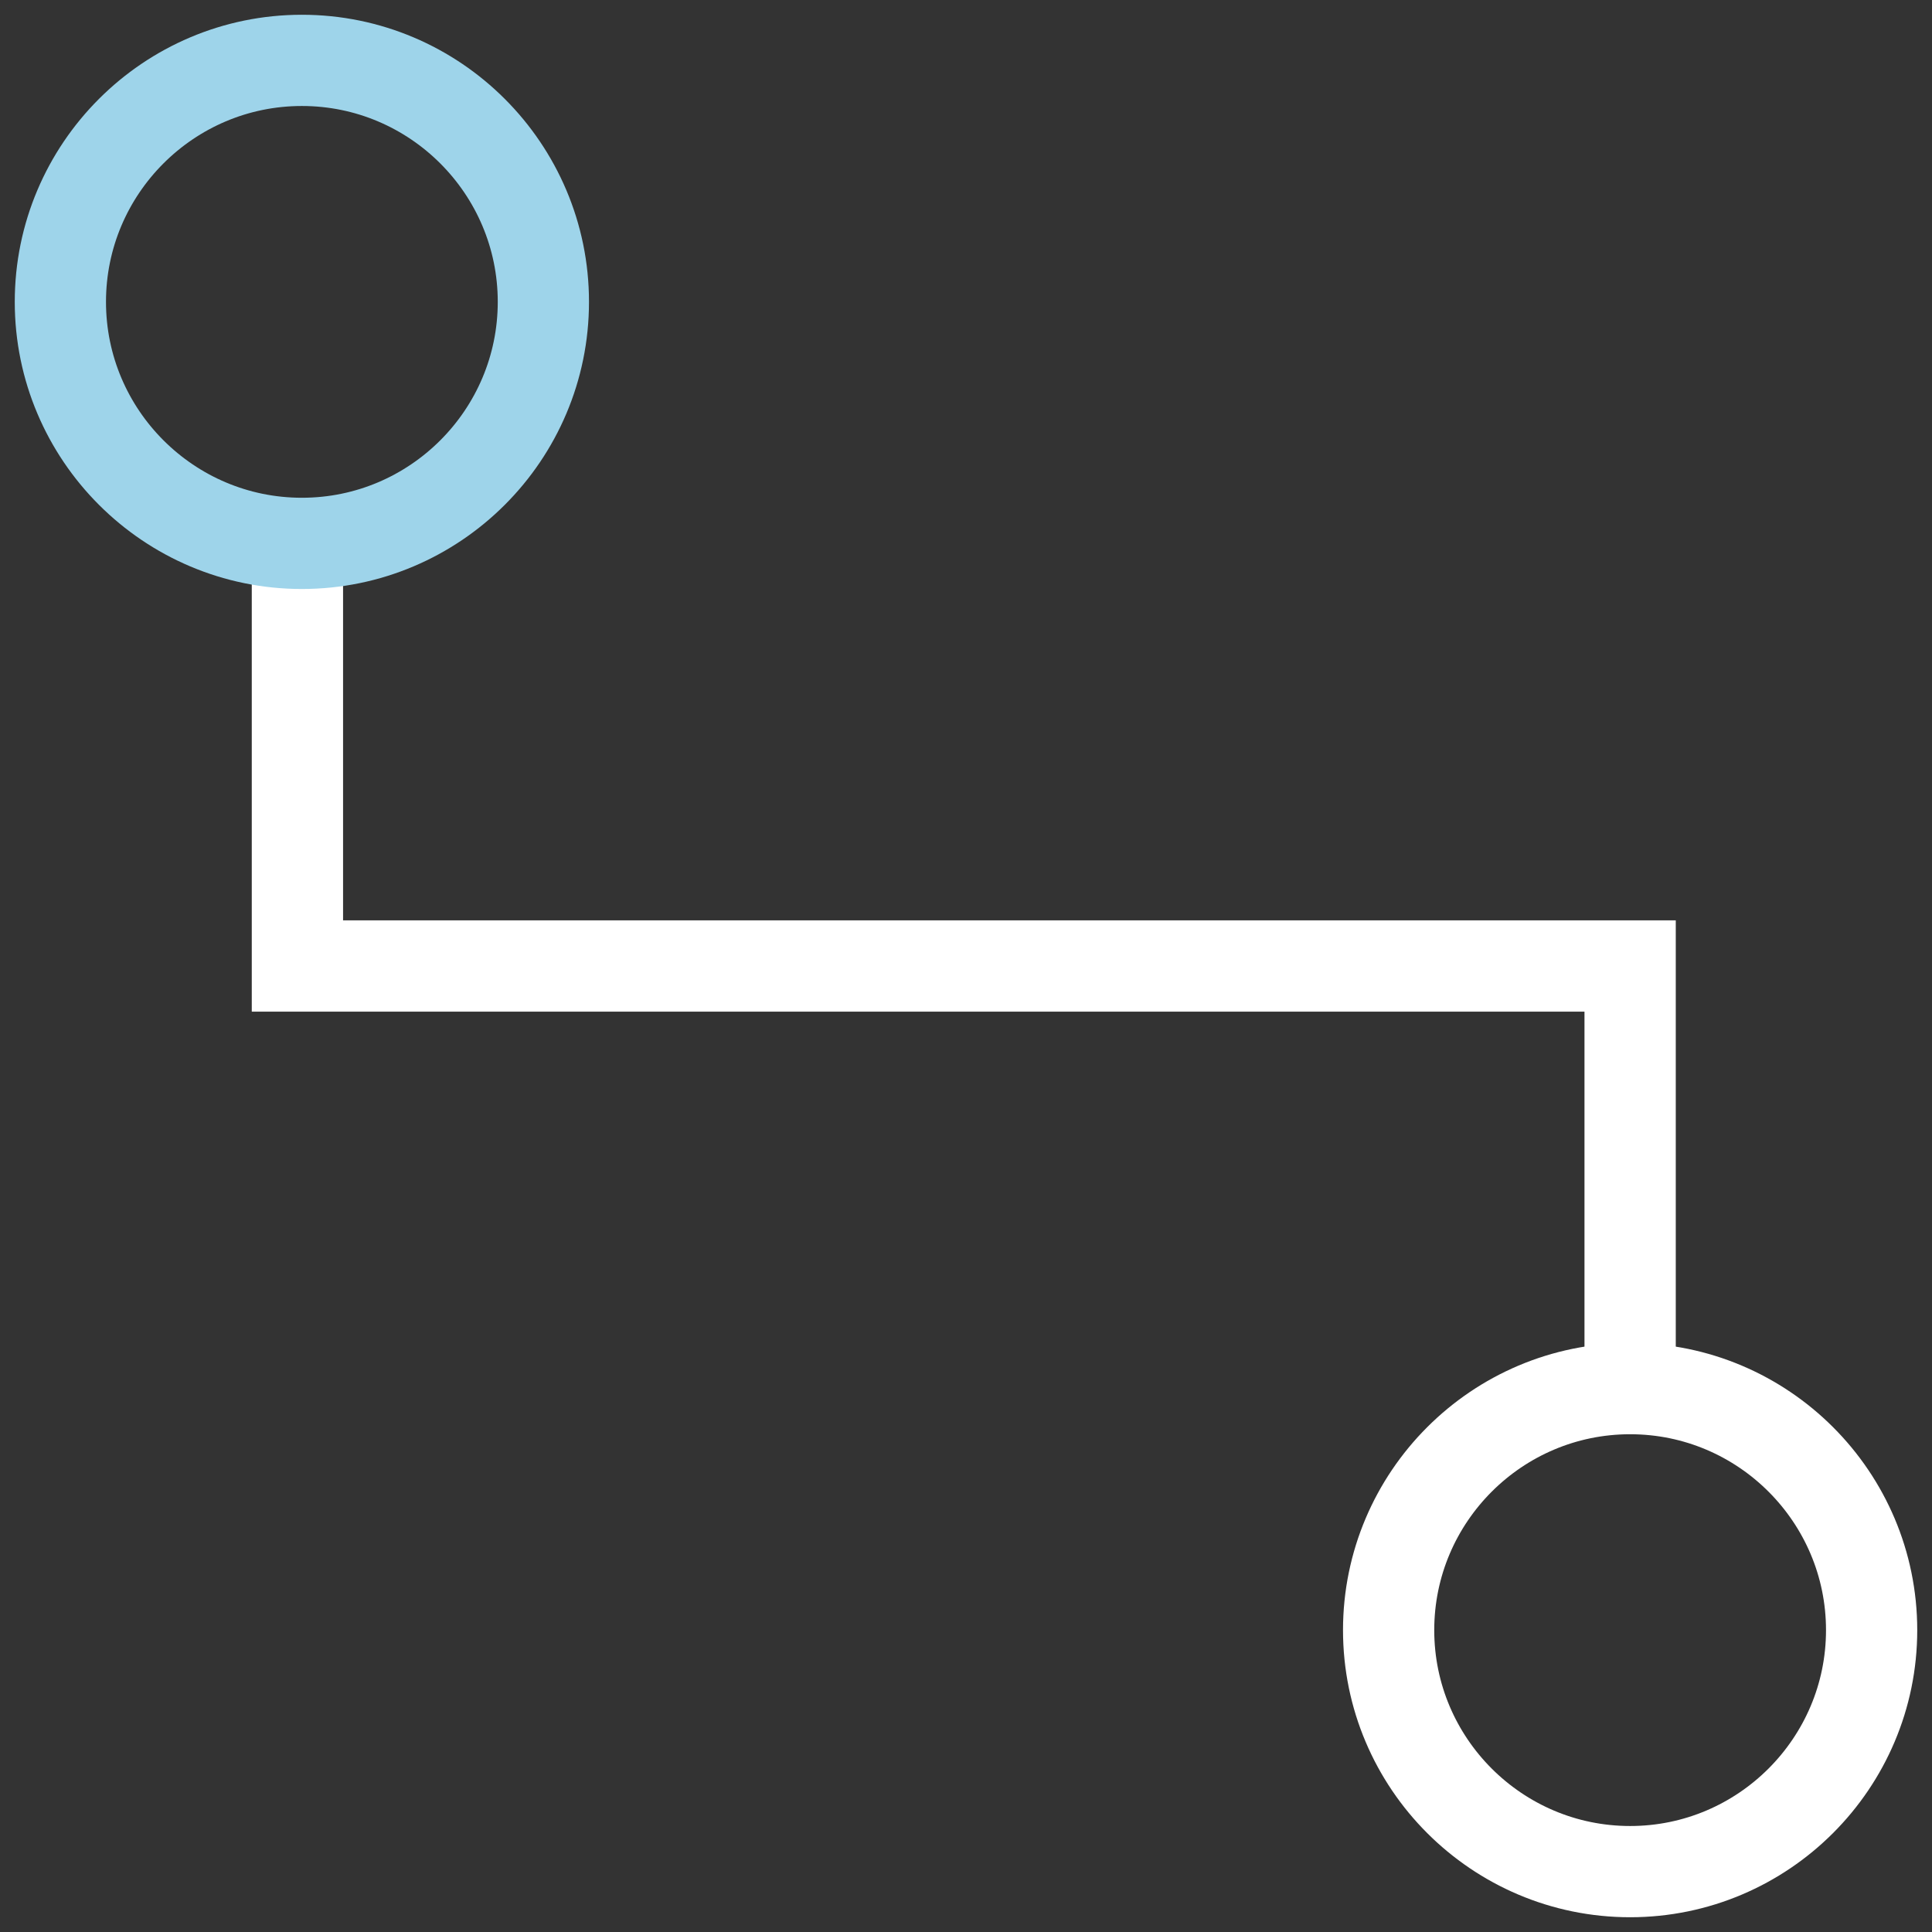
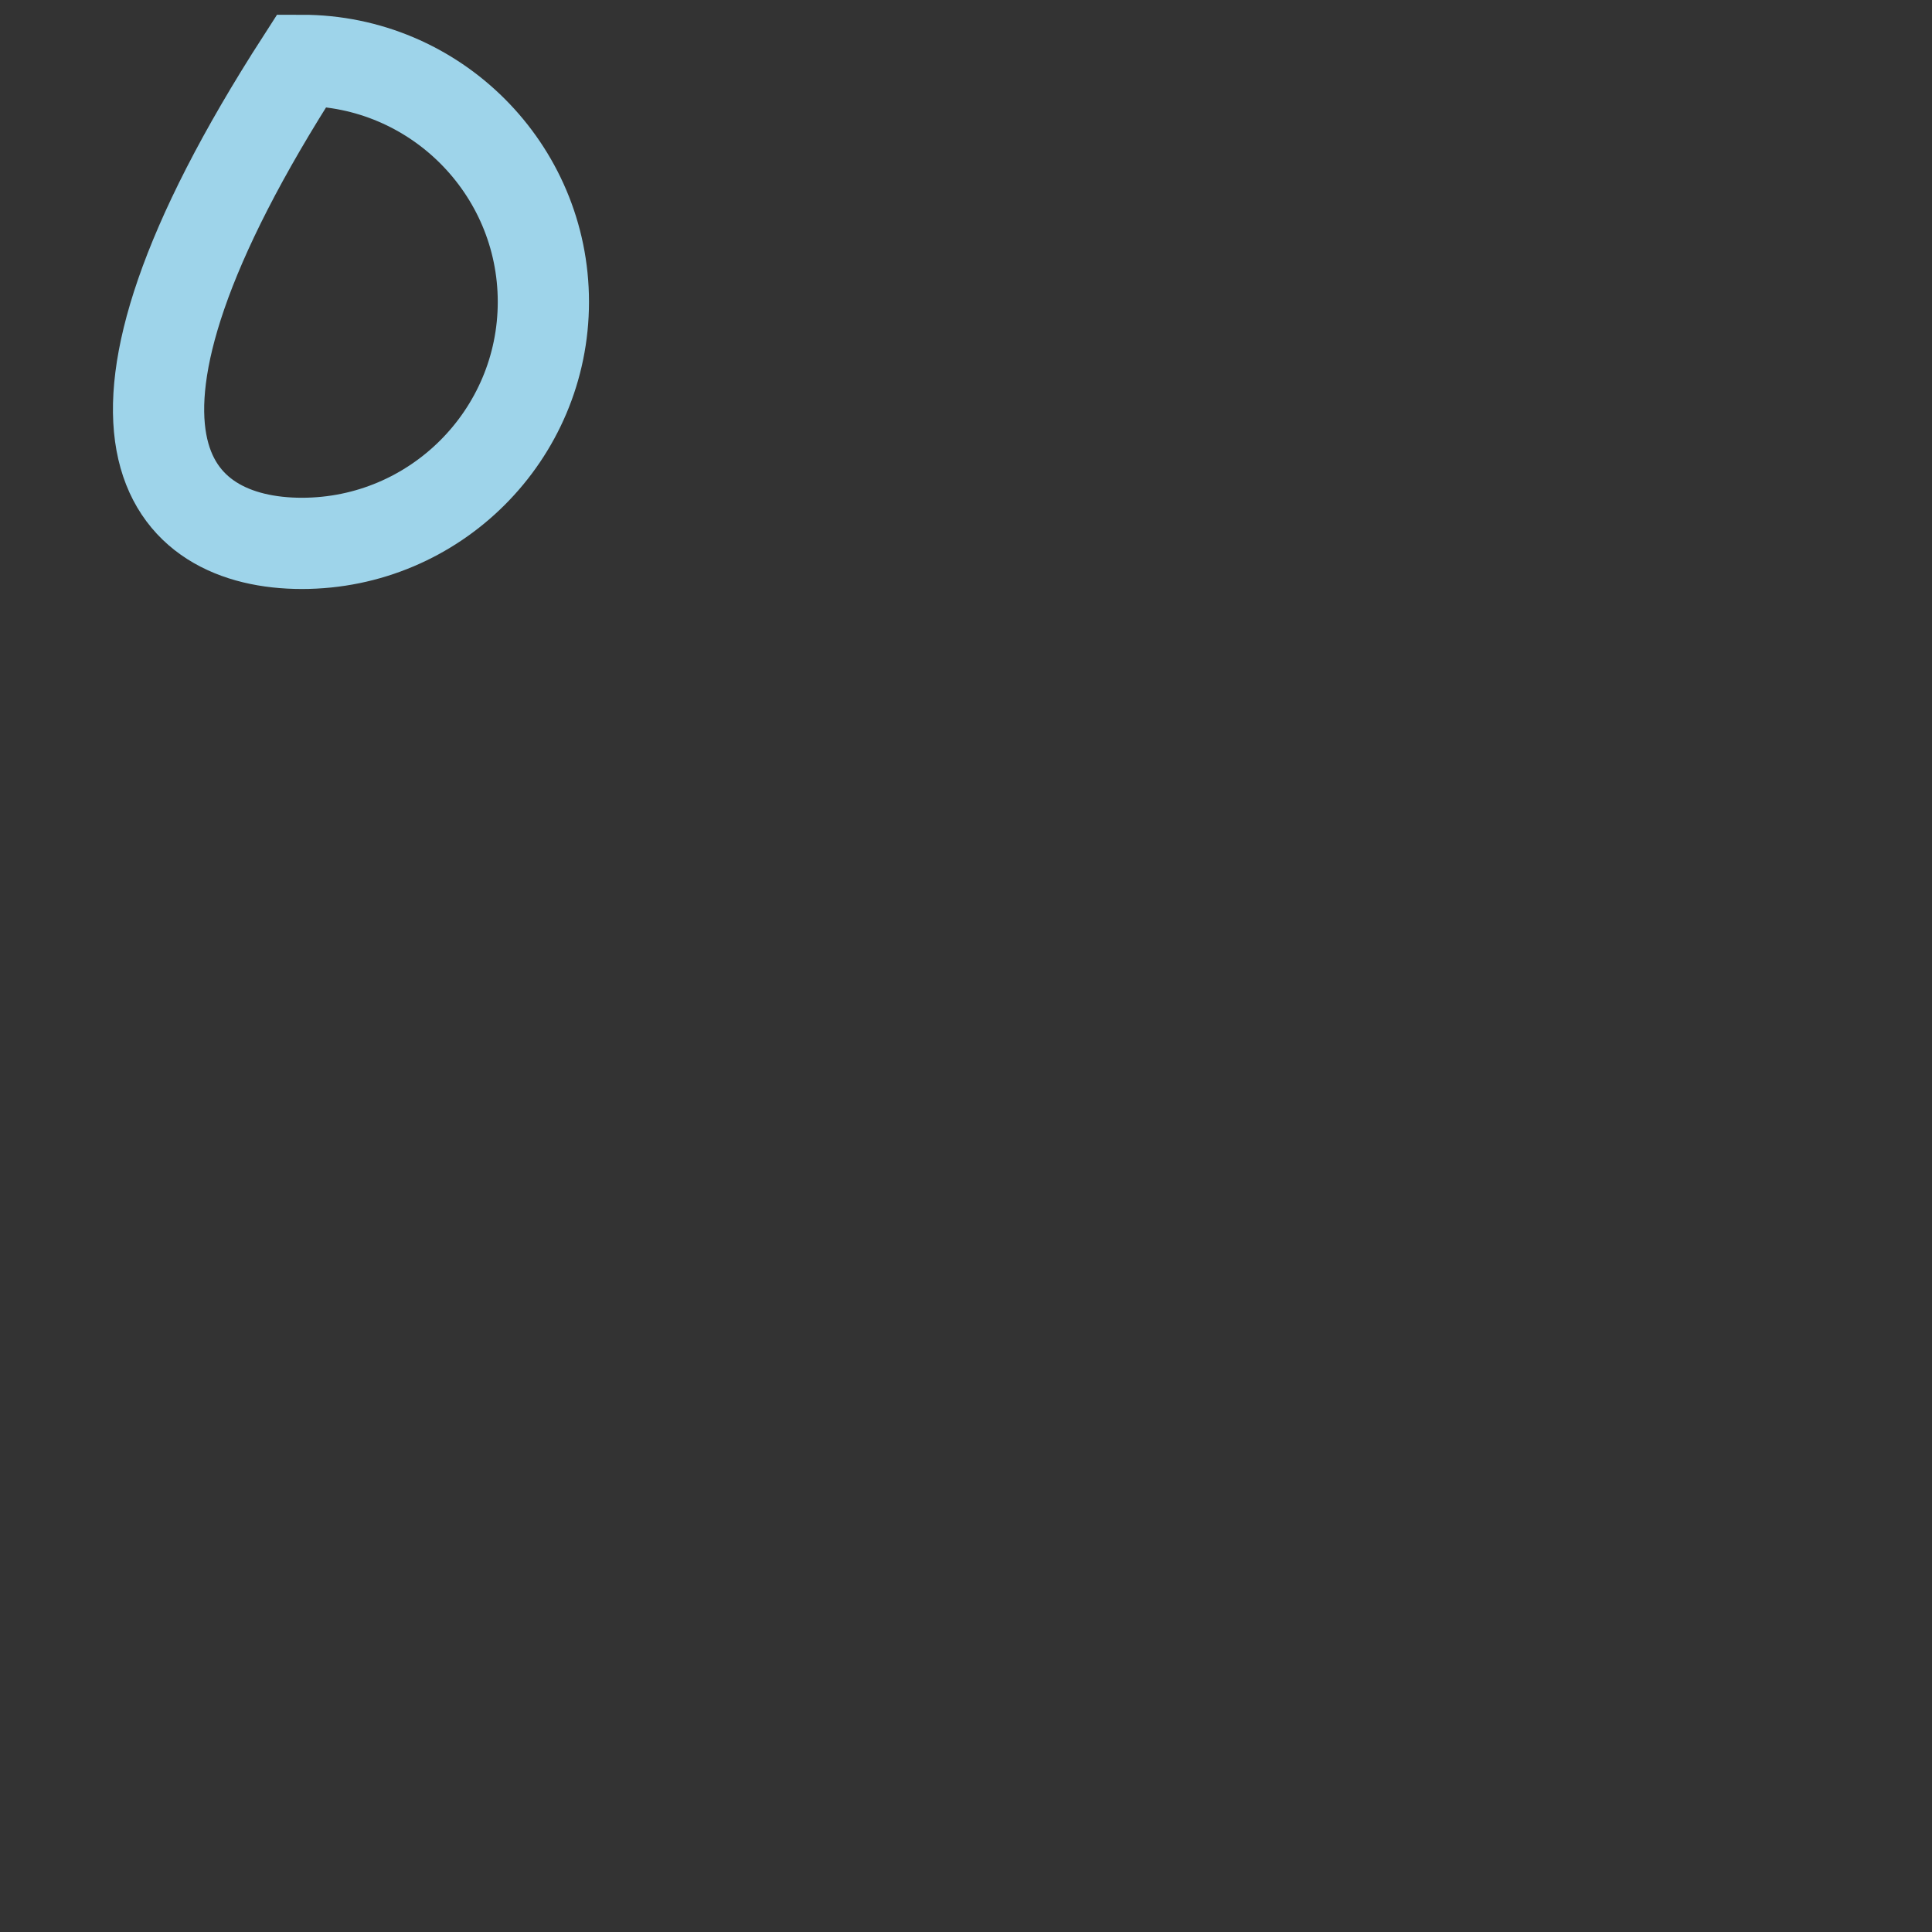
<svg xmlns="http://www.w3.org/2000/svg" width="36px" height="36px" viewBox="0 0 36 36" version="1.1">
  <rect x="0" y="0" width="36" height="36" fill="#333333" stroke="none" />
  <title>13B680CE-5266-4036-B947-B279ED0C3807</title>
  <desc>Created with sketchtool.</desc>
  <defs />
  <g id="Content" stroke="none" stroke-width="1" fill="none" fill-rule="evenodd">
    <g id="Chmura-&gt;-API" transform="translate(-664, -1615)">
      <g id="div-2" transform="translate(0, 1543)">
        <g id="strip">
          <g id="Icon/cos-Copy" transform="translate(682, 90) rotate(90) translate(-682, -90) translate(664, 72)">
            <g id="Group" transform="translate(1.125, 1.125)">
-               <polyline id="Shape-Copy" stroke="#FFFFFF" stroke-width="1.701" transform="translate(16.917, 16.916) scale(-1, 1) translate(-16.917, -16.916) " points="24.75 29.333 16.959 29.333 16.959 4.5 9.084 4.5" />
-               <path d="M24.75,4.5 C24.75,6.981 26.768,9 29.25,9 C31.731,9 33.75,6.981 33.75,4.5 C33.75,2.018 31.731,0 29.25,0 C26.769,0 24.75,2.019 24.75,4.5 Z" id="Shape-Copy-2" stroke="#FFFFFF" stroke-width="1.7" transform="translate(29.25, 4.5) scale(-1, 1) translate(-29.25, -4.5) " />
-               <path d="M0,29.25 C0,31.731 2.018,33.75 4.5,33.75 C6.981,33.75 9,31.731 9,29.25 C9,26.768 6.981,24.75 4.5,24.75 C2.019,24.75 0,26.769 0,29.25 Z" id="Shape-Copy-4" stroke="#9ED4EA" stroke-width="1.7" />
+               <path d="M0,29.25 C6.981,33.75 9,31.731 9,29.25 C9,26.768 6.981,24.75 4.5,24.75 C2.019,24.75 0,26.769 0,29.25 Z" id="Shape-Copy-4" stroke="#9ED4EA" stroke-width="1.7" />
            </g>
          </g>
        </g>
      </g>
    </g>
  </g>
</svg>